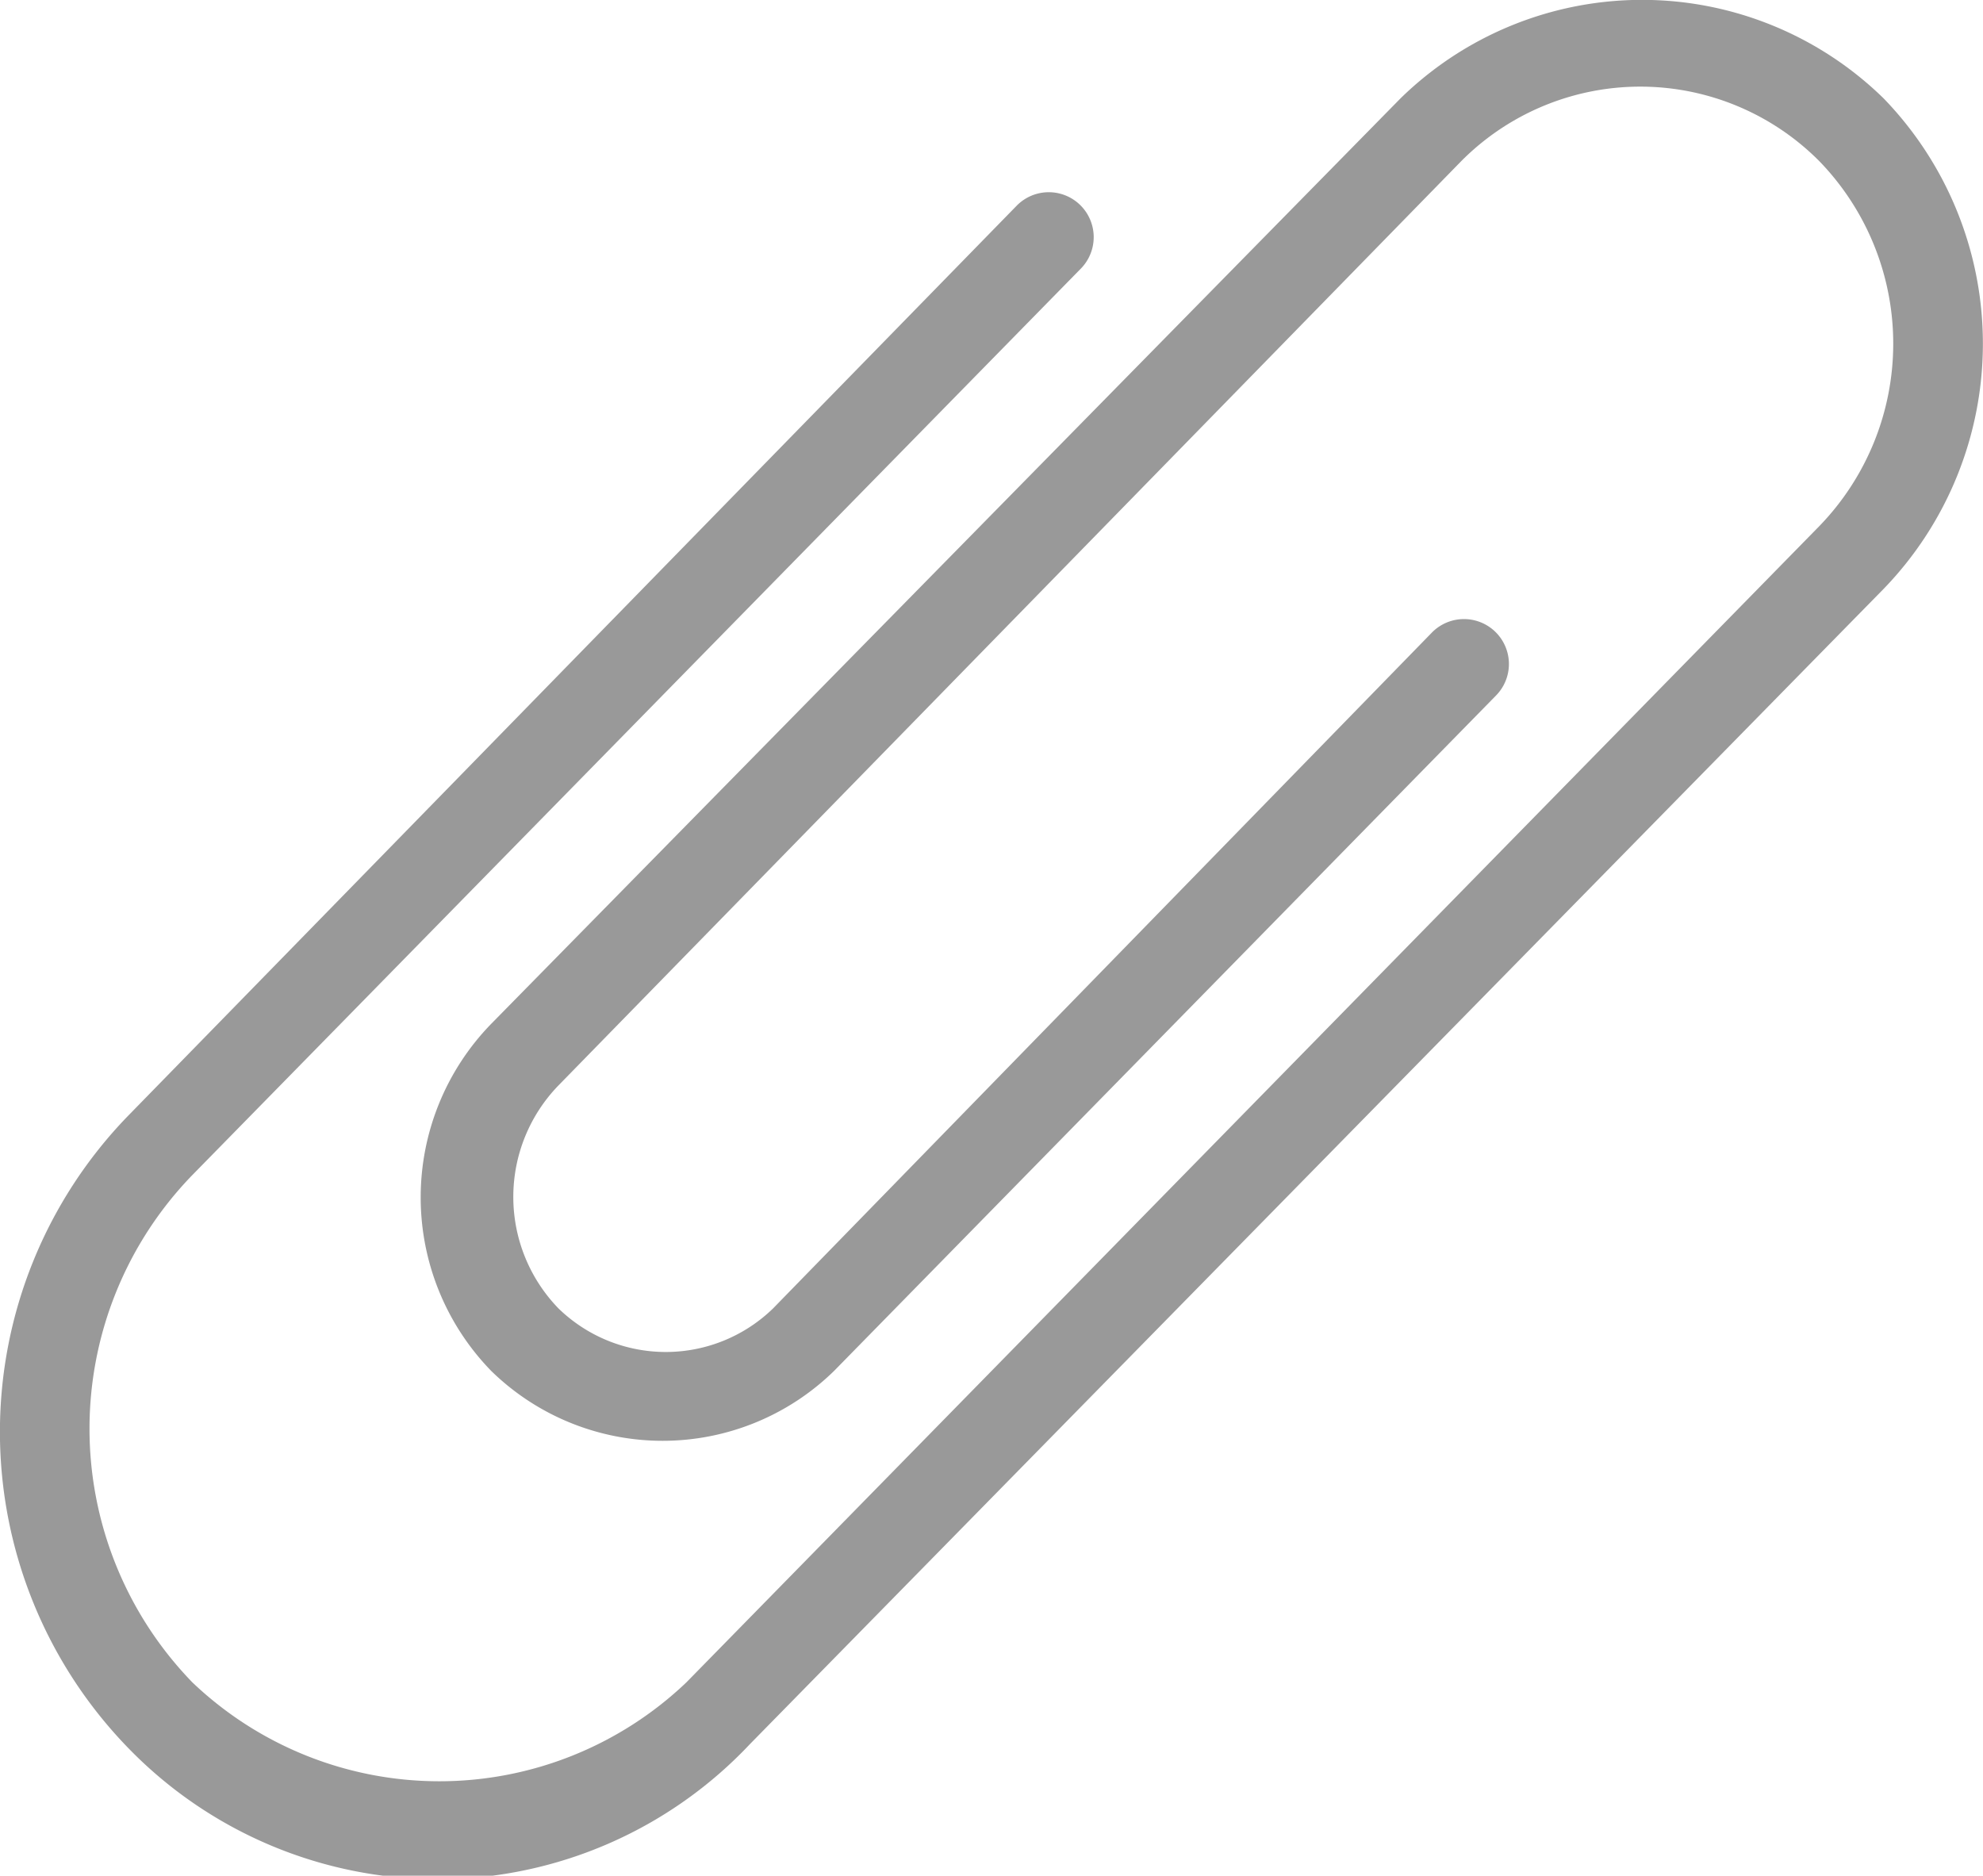
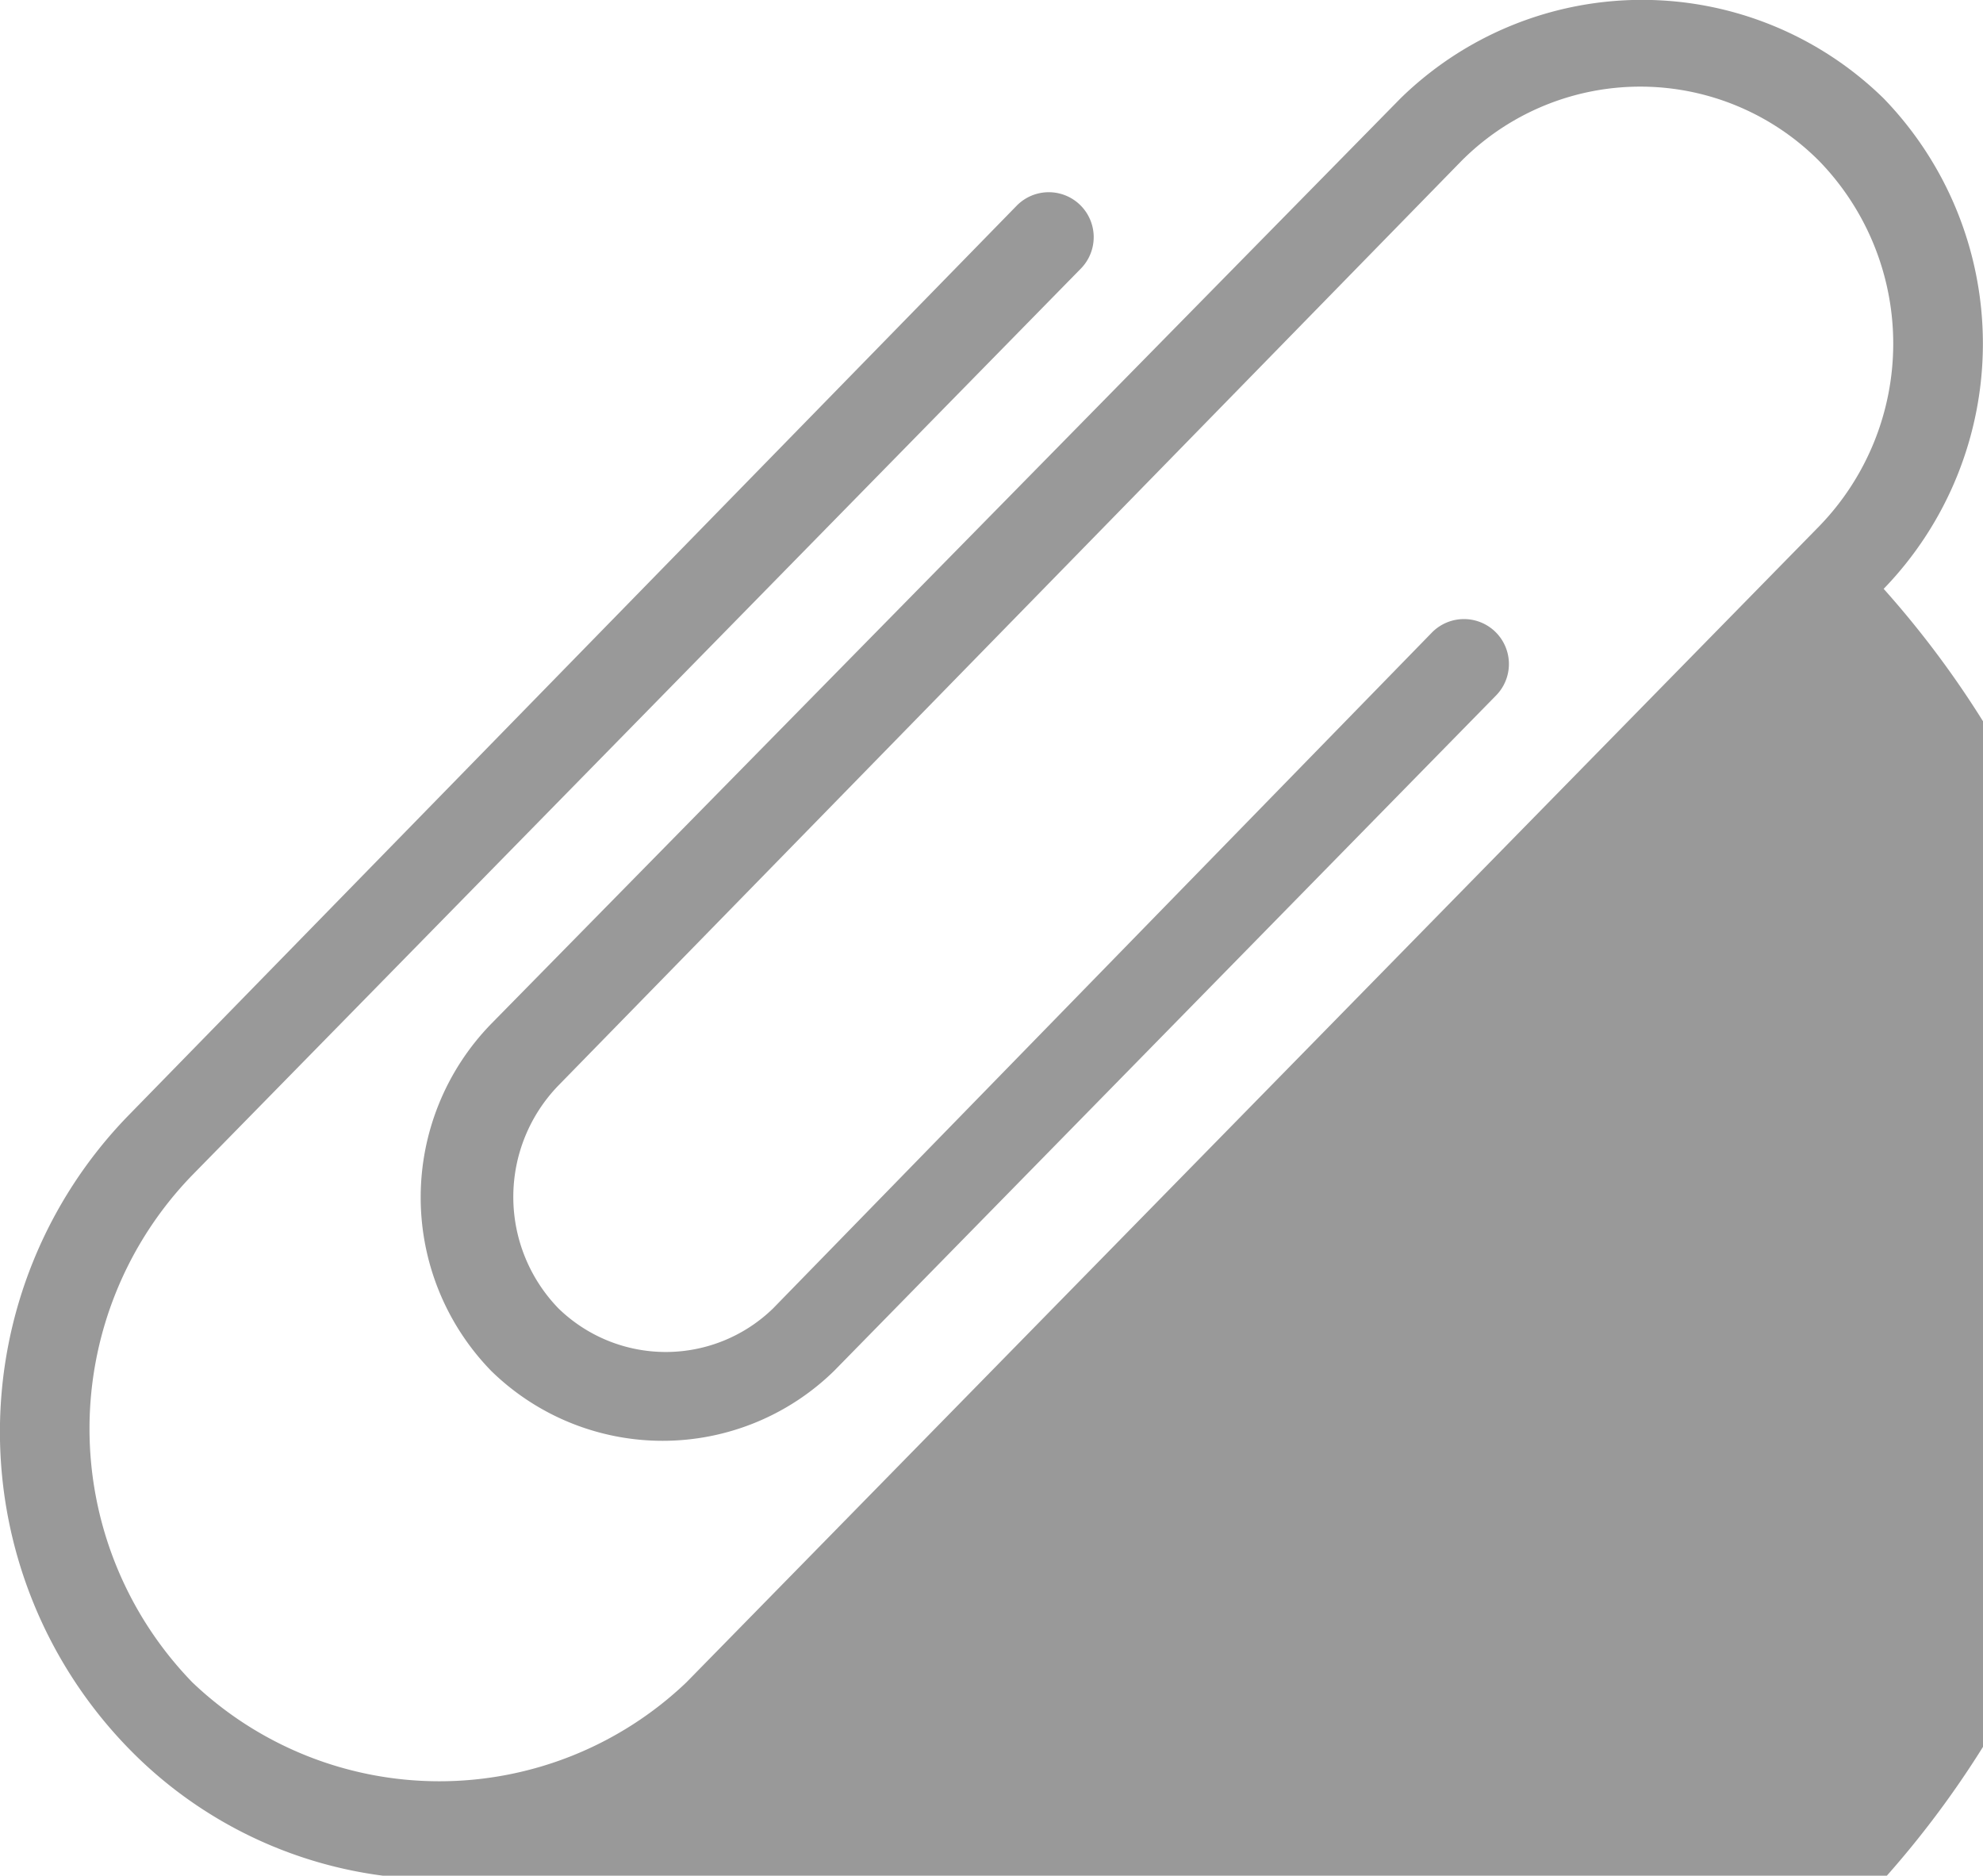
<svg xmlns="http://www.w3.org/2000/svg" viewBox="0 0 22.16 20.96">
  <defs>
    <style>.cls-1{fill:#999;}</style>
  </defs>
  <title>Attachment</title>
  <g id="Layer_2" data-name="Layer 2">
    <g id="Layer_1-2" data-name="Layer 1">
-       <path class="cls-1" d="M4.91,21a4.83,4.83,0,0,1-3.48-1.47,5.07,5.07,0,0,1,0-7.06L11.36,2.3a.5.5,0,1,1,.72.7L2.15,13.13a4.07,4.07,0,0,0,0,5.67,4,4,0,0,0,5.52,0L20.33,5.88a2.93,2.93,0,0,0,0-4.08,2.82,2.82,0,0,0-4,0L6.24,12.13a1.79,1.79,0,0,0,0,2.49,1.72,1.72,0,0,0,2.4,0L16,7.07a.5.5,0,1,1,.72.7l-7.4,7.55a2.74,2.74,0,0,1-3.83,0,2.78,2.78,0,0,1,0-3.88L15.65,1.1a3.86,3.86,0,0,1,5.4,0,3.94,3.94,0,0,1,0,5.48L8.38,19.49A4.8,4.8,0,0,1,4.91,21Z" />
+       <path class="cls-1" d="M4.91,21a4.83,4.83,0,0,1-3.48-1.47,5.07,5.07,0,0,1,0-7.06L11.36,2.3a.5.5,0,1,1,.72.7L2.15,13.13a4.07,4.07,0,0,0,0,5.67,4,4,0,0,0,5.52,0L20.33,5.88a2.93,2.93,0,0,0,0-4.08,2.82,2.82,0,0,0-4,0L6.24,12.13a1.79,1.79,0,0,0,0,2.49,1.72,1.72,0,0,0,2.4,0L16,7.07a.5.5,0,1,1,.72.7l-7.4,7.55a2.74,2.74,0,0,1-3.83,0,2.78,2.78,0,0,1,0-3.88L15.65,1.1a3.86,3.86,0,0,1,5.4,0,3.94,3.94,0,0,1,0,5.48A4.8,4.8,0,0,1,4.91,21Z" />
    </g>
  </g>
</svg>